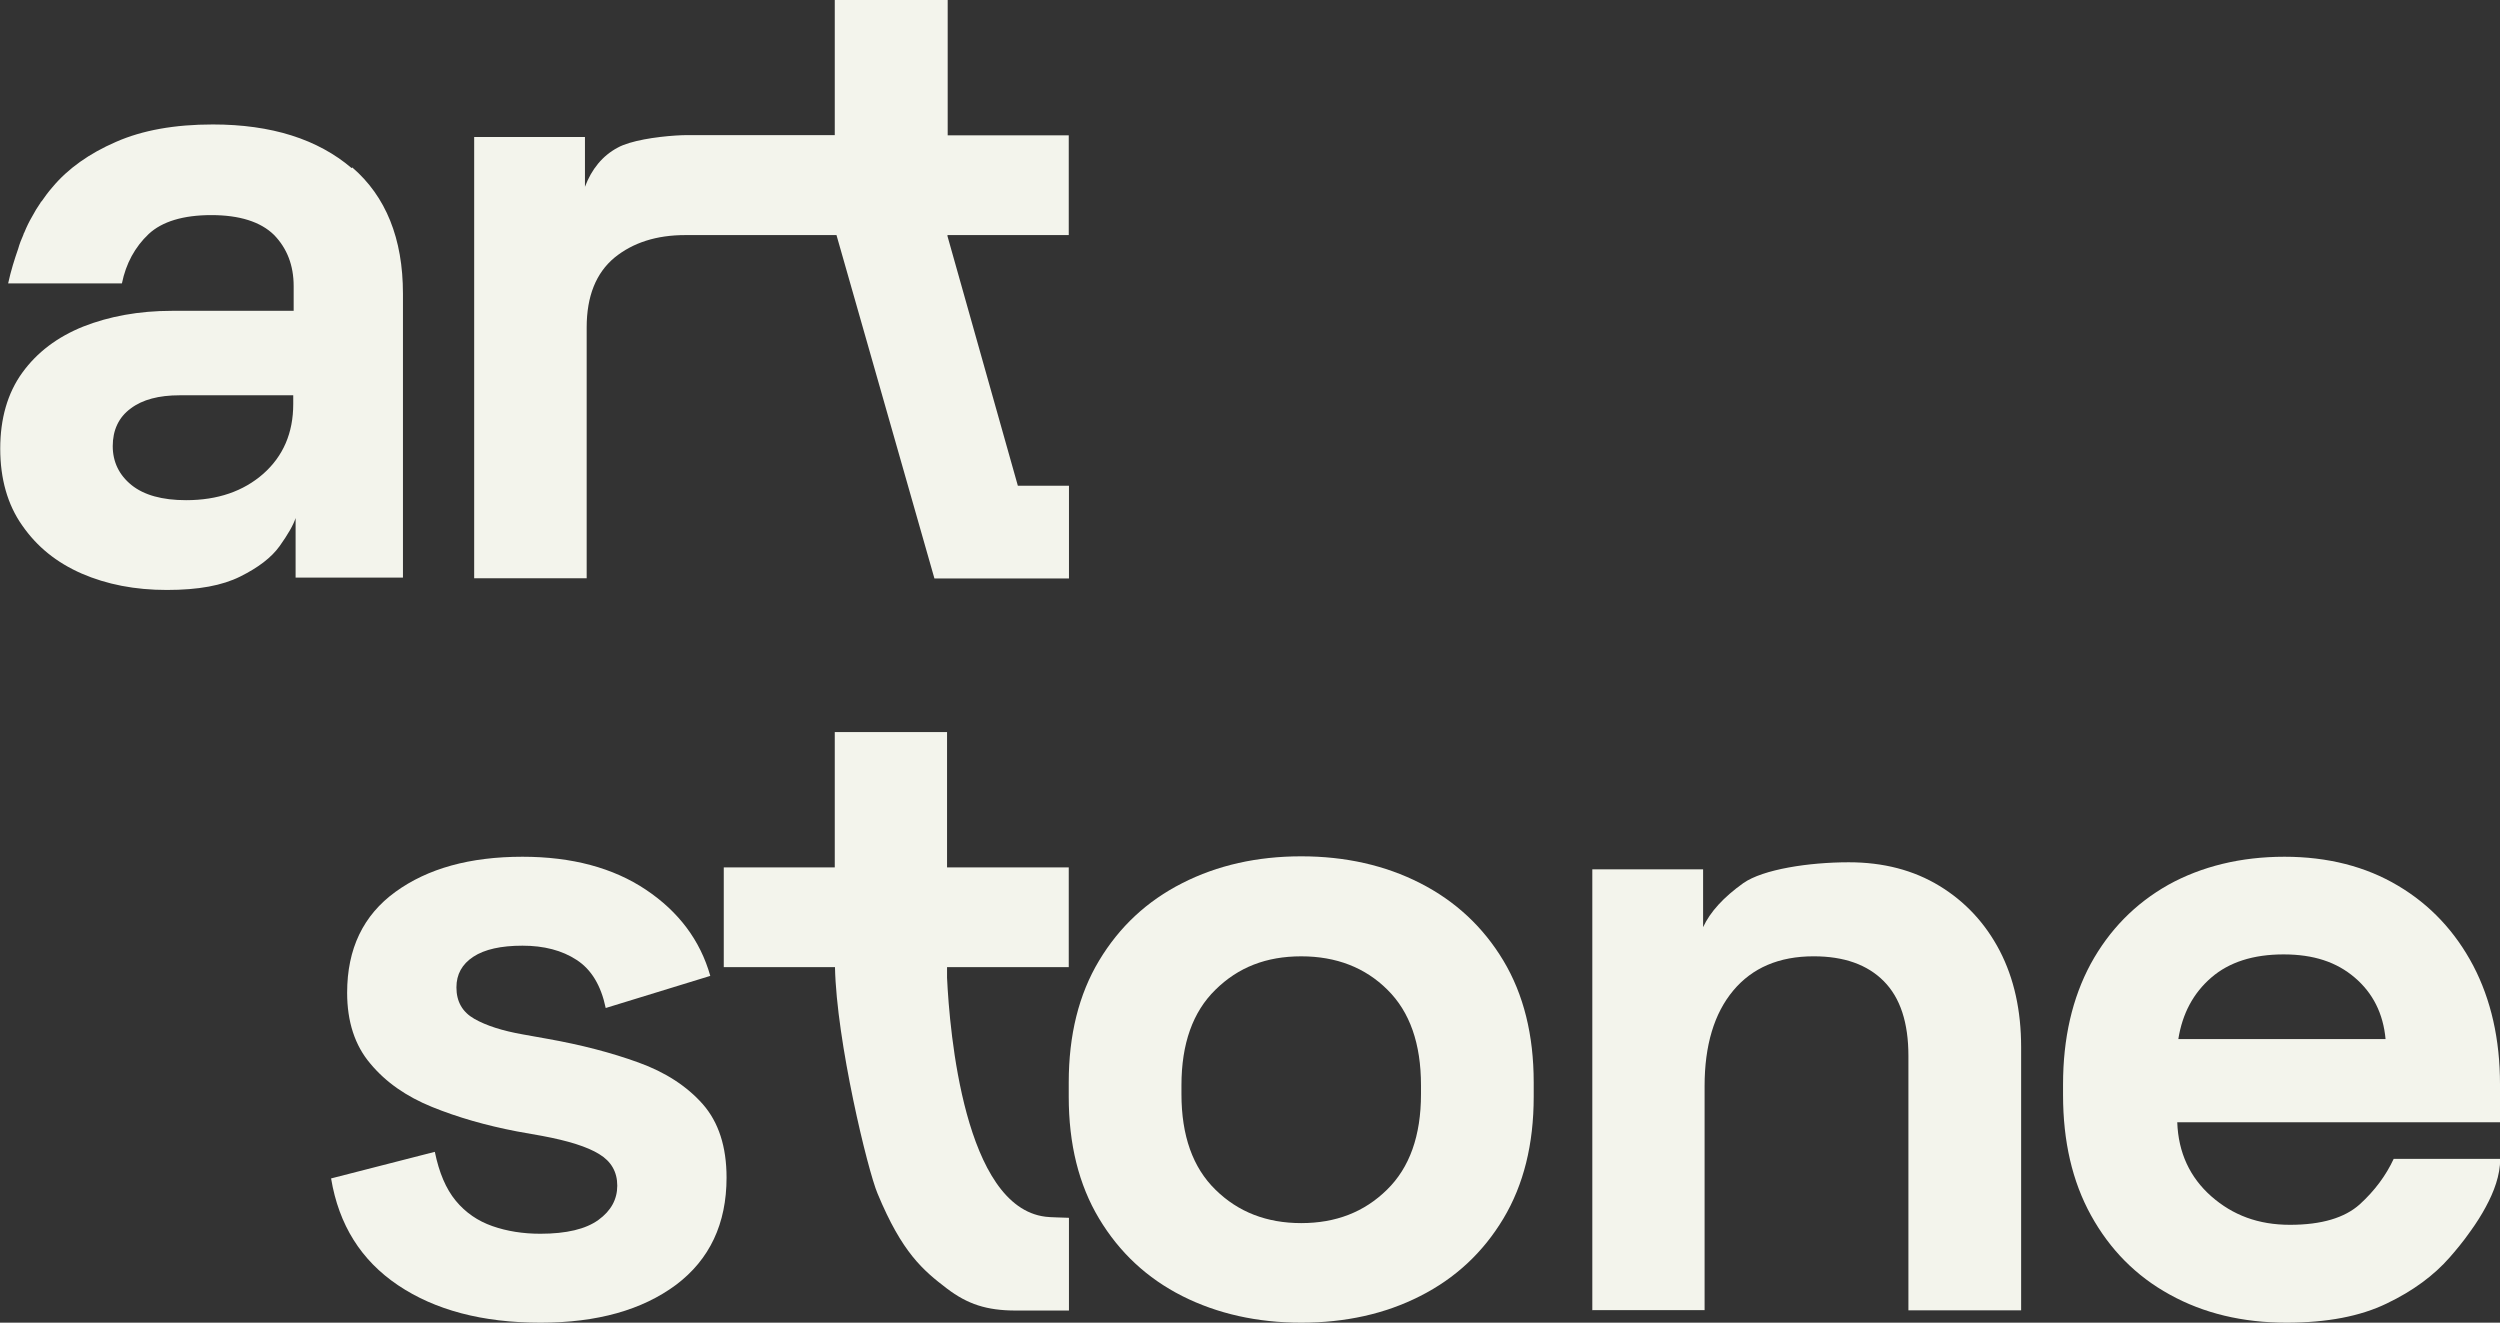
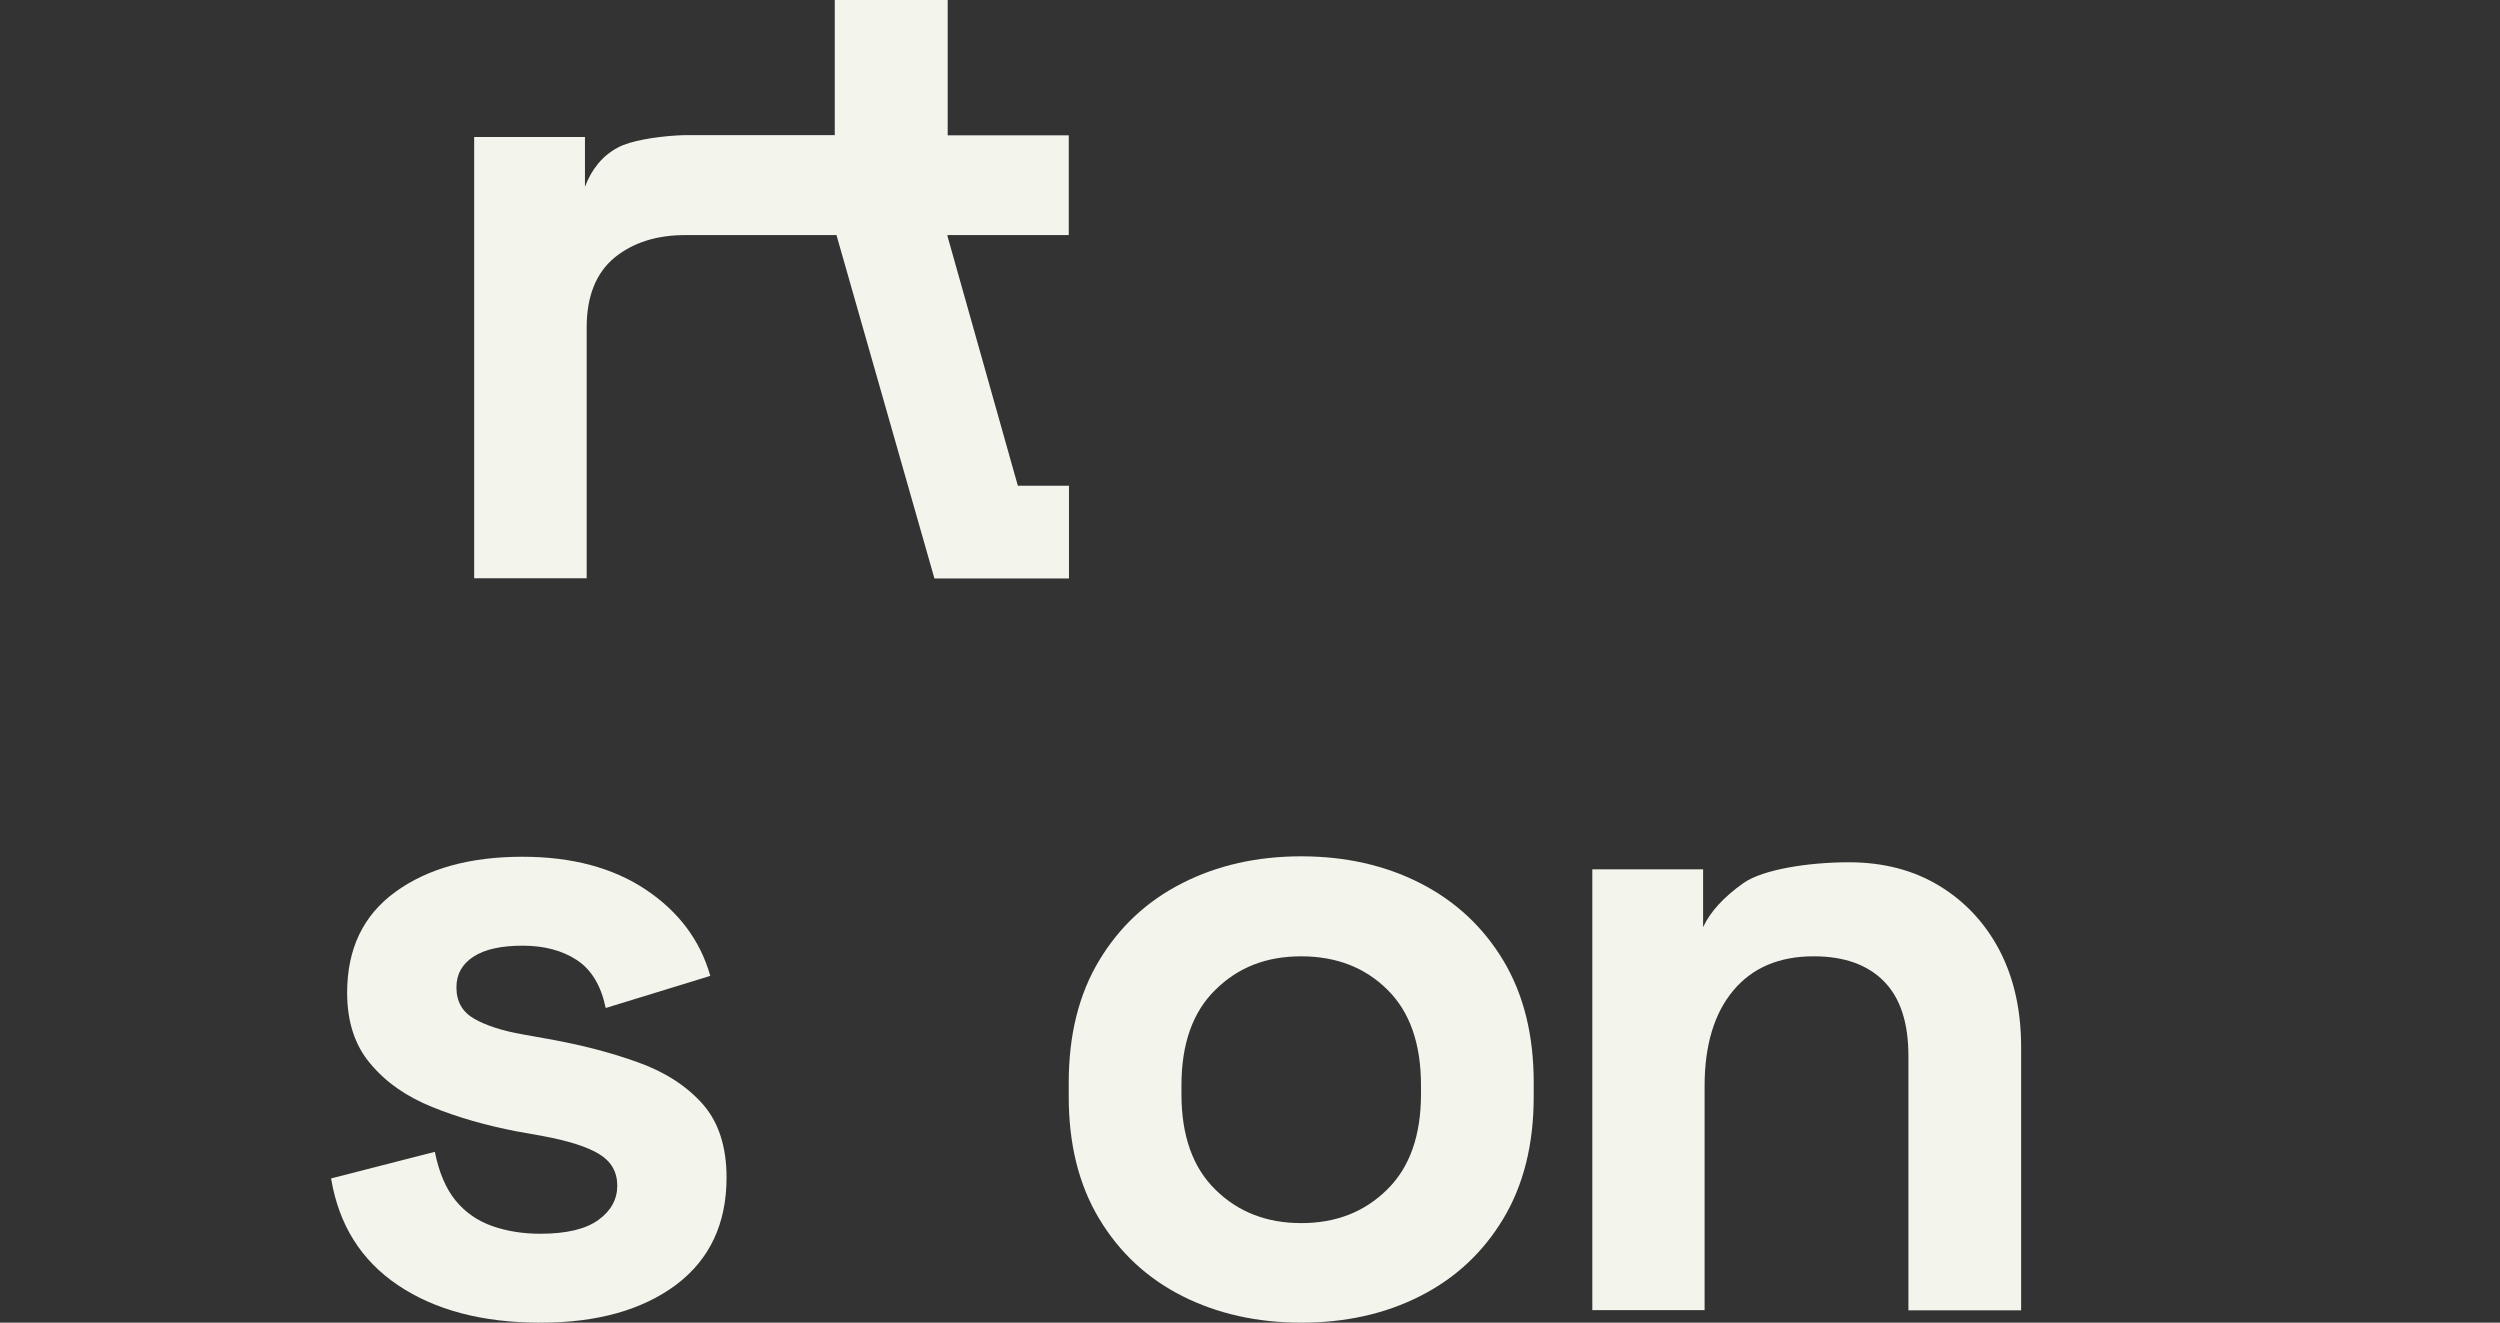
<svg xmlns="http://www.w3.org/2000/svg" width="172" height="91" viewBox="0 0 172 91" fill="none">
  <rect x="0" y="0" width="172" height="91" fill="#333333" stroke="none" />
  <g clip-path="url(#clip0_2156_319)">
-     <path d="M20.175 27.796C20.175 29.787 19.483 31.383 18.115 32.597C16.746 33.798 14.98 34.412 12.803 34.412C11.155 34.412 9.904 34.061 9.05 33.373C8.197 32.685 7.756 31.778 7.756 30.695C7.756 29.611 8.153 28.718 8.992 28.104C9.801 27.489 10.934 27.196 12.361 27.196H20.175V27.811V27.796ZM24.192 11.564C21.852 9.573 18.674 8.563 14.642 8.563C12.023 8.563 9.801 8.958 7.976 9.763C6.152 10.554 4.68 11.593 3.606 12.881C3.326 13.203 3.076 13.54 2.856 13.862C2.811 13.876 2.797 13.92 2.797 13.935C2.576 14.257 2.385 14.564 2.208 14.901C2.002 15.252 1.826 15.618 1.678 15.984C1.634 16.043 1.62 16.101 1.605 16.16C1.472 16.453 1.34 16.789 1.252 17.111C1.002 17.828 0.751 18.619 0.56 19.497H8.388C8.668 18.121 9.286 16.994 10.228 16.101C11.155 15.238 12.611 14.799 14.539 14.799C16.467 14.799 17.923 15.252 18.85 16.16C19.748 17.082 20.204 18.253 20.204 19.687V21.385H11.832C9.551 21.385 7.505 21.766 5.725 22.468C3.944 23.186 2.547 24.239 1.531 25.645C0.516 27.05 0.016 28.806 0.016 30.87C0.016 32.934 0.516 34.72 1.531 36.154C2.547 37.618 3.886 38.701 5.622 39.462C7.344 40.209 9.286 40.589 11.478 40.589C13.671 40.589 15.29 40.282 16.526 39.667C17.762 39.053 18.674 38.364 19.248 37.559C19.807 36.769 20.175 36.14 20.337 35.642V39.74H27.723V20.2C27.723 16.409 26.546 13.51 24.236 11.52" fill="#F3F4EC" />
    <path d="M73.53 9.309V16.174H65.187V16.247L70.028 33.417H73.545V39.799H64.289L57.55 16.174H47.146C45.175 16.174 43.556 16.686 42.276 17.726C41.01 18.78 40.363 20.375 40.363 22.527V39.784H32.623V9.426H40.245V12.851C40.701 11.637 41.452 10.714 42.497 10.158C43.365 9.675 45.13 9.412 46.499 9.324C46.779 9.309 47.029 9.295 47.264 9.295H57.432V0H65.201V9.309H73.545H73.53Z" fill="#F3F4EC" />
    <path d="M37.17 91C33.197 91 29.931 90.136 27.385 88.424C24.839 86.711 23.309 84.267 22.779 81.076L29.916 79.246C30.21 80.681 30.681 81.793 31.358 82.613C32.035 83.433 32.874 84.003 33.874 84.355C34.875 84.706 35.978 84.882 37.17 84.882C38.98 84.882 40.304 84.56 41.173 83.93C42.041 83.301 42.468 82.51 42.468 81.574C42.468 80.637 42.056 79.905 41.231 79.407C40.407 78.895 39.098 78.485 37.288 78.148L35.566 77.841C33.433 77.431 31.49 76.875 29.725 76.158C27.959 75.441 26.546 74.46 25.487 73.186C24.413 71.928 23.883 70.288 23.883 68.298C23.883 65.282 24.986 62.97 27.208 61.359C29.43 59.749 32.329 58.944 35.949 58.944C39.348 58.944 42.188 59.706 44.439 61.213C46.691 62.721 48.177 64.697 48.868 67.141L41.673 69.351C41.349 67.8 40.687 66.702 39.672 66.043C38.671 65.385 37.42 65.063 35.949 65.063C34.477 65.063 33.344 65.312 32.565 65.824C31.785 66.336 31.402 67.039 31.402 67.932C31.402 68.912 31.814 69.63 32.638 70.098C33.462 70.566 34.566 70.918 35.964 71.166L37.685 71.474C39.981 71.884 42.07 72.425 43.924 73.099C45.793 73.772 47.264 74.738 48.353 75.968C49.442 77.212 49.987 78.895 49.987 81.017C49.987 84.194 48.824 86.653 46.514 88.395C44.189 90.122 41.099 91 37.2 91" fill="#F3F4EC" />
    <path d="M89.524 84.15C91.908 84.15 93.865 83.389 95.425 81.852C96.984 80.329 97.764 78.134 97.764 75.279V74.665C97.764 71.811 96.999 69.615 95.454 68.093C93.924 66.57 91.937 65.795 89.524 65.795C87.111 65.795 85.183 66.556 83.624 68.093C82.064 69.615 81.284 71.811 81.284 74.665V75.279C81.284 78.134 82.064 80.329 83.624 81.852C85.183 83.389 87.155 84.15 89.524 84.15ZM89.524 91C86.493 91 83.756 90.385 81.343 89.17C78.915 87.941 77.017 86.17 75.619 83.842C74.221 81.515 73.529 78.719 73.529 75.455V74.475C73.529 71.21 74.221 68.415 75.619 66.087C77.017 63.76 78.915 61.989 81.343 60.759C83.756 59.53 86.493 58.915 89.524 58.915C92.555 58.915 95.292 59.53 97.706 60.759C100.119 61.989 102.032 63.76 103.43 66.087C104.827 68.415 105.519 71.21 105.519 74.475V75.455C105.519 78.719 104.827 81.515 103.43 83.842C102.032 86.17 100.133 87.941 97.706 89.17C95.292 90.4 92.555 91 89.524 91Z" fill="#F3F4EC" />
    <path d="M109.551 90.151V59.808H117.173V63.789C117.659 62.735 118.586 61.725 119.939 60.759C121.293 59.808 124.457 59.325 127.194 59.325C129.578 59.325 131.652 59.866 133.433 60.949C135.213 62.033 136.597 63.526 137.582 65.414C138.568 67.317 139.054 69.527 139.054 72.044V90.151H131.299V72.645C131.299 70.361 130.74 68.649 129.607 67.507C128.474 66.365 126.87 65.794 124.781 65.794C122.397 65.794 120.558 66.585 119.248 68.151C117.938 69.717 117.276 71.913 117.276 74.723V90.136H109.521L109.551 90.151Z" fill="#F3F4EC" />
-     <path d="M149.869 71.489C150.148 69.732 150.899 68.327 152.135 67.258C153.371 66.19 155.034 65.663 157.108 65.663C159.183 65.663 160.758 66.19 162.008 67.258C163.259 68.327 163.965 69.732 164.127 71.489H149.869ZM172 74.606C172 71.503 171.382 68.781 170.16 66.439C168.924 64.097 167.203 62.252 164.981 60.935C162.774 59.618 160.154 58.944 157.167 58.944C154.18 58.944 151.473 59.603 149.177 60.877C146.896 62.164 145.116 63.98 143.836 66.322C142.57 68.678 141.938 71.43 141.938 74.606V75.338C141.938 78.514 142.57 81.281 143.865 83.623C145.16 85.965 146.955 87.794 149.28 89.068C151.605 90.356 154.283 91 157.314 91C160.095 91 162.391 90.561 164.201 89.683C166.011 88.819 167.453 87.751 168.542 86.506C168.924 86.067 169.439 85.467 169.969 84.706C170.175 84.428 170.366 84.135 170.543 83.857C170.719 83.579 170.881 83.301 171.014 83.052C171.588 81.998 172.014 80.856 172.014 79.729H164.686C164.157 80.871 163.377 81.925 162.347 82.862C161.317 83.784 159.728 84.267 157.55 84.267C155.372 84.267 153.621 83.608 152.135 82.305C150.663 81.003 149.869 79.305 149.795 77.212H172.014V74.592L172 74.606Z" fill="#F3F4EC" />
-     <path d="M65.157 66.541V67.273C65.334 71.005 66.349 83.022 71.926 83.71C72.191 83.754 73.25 83.769 73.515 83.784H73.544V90.165H69.895C67.879 90.165 66.57 89.726 65.157 88.658C63.509 87.399 62.067 86.199 60.375 82.115C59.698 80.519 57.55 71.635 57.447 66.541H49.795V59.676H57.432V50.367H65.157V59.676H73.53V66.541H65.157Z" fill="#F3F4EC" />
  </g>
  <defs>
    <clipPath id="clip0_2156_319">
      <rect width="172" height="91" fill="white" />
    </clipPath>
  </defs>
</svg>